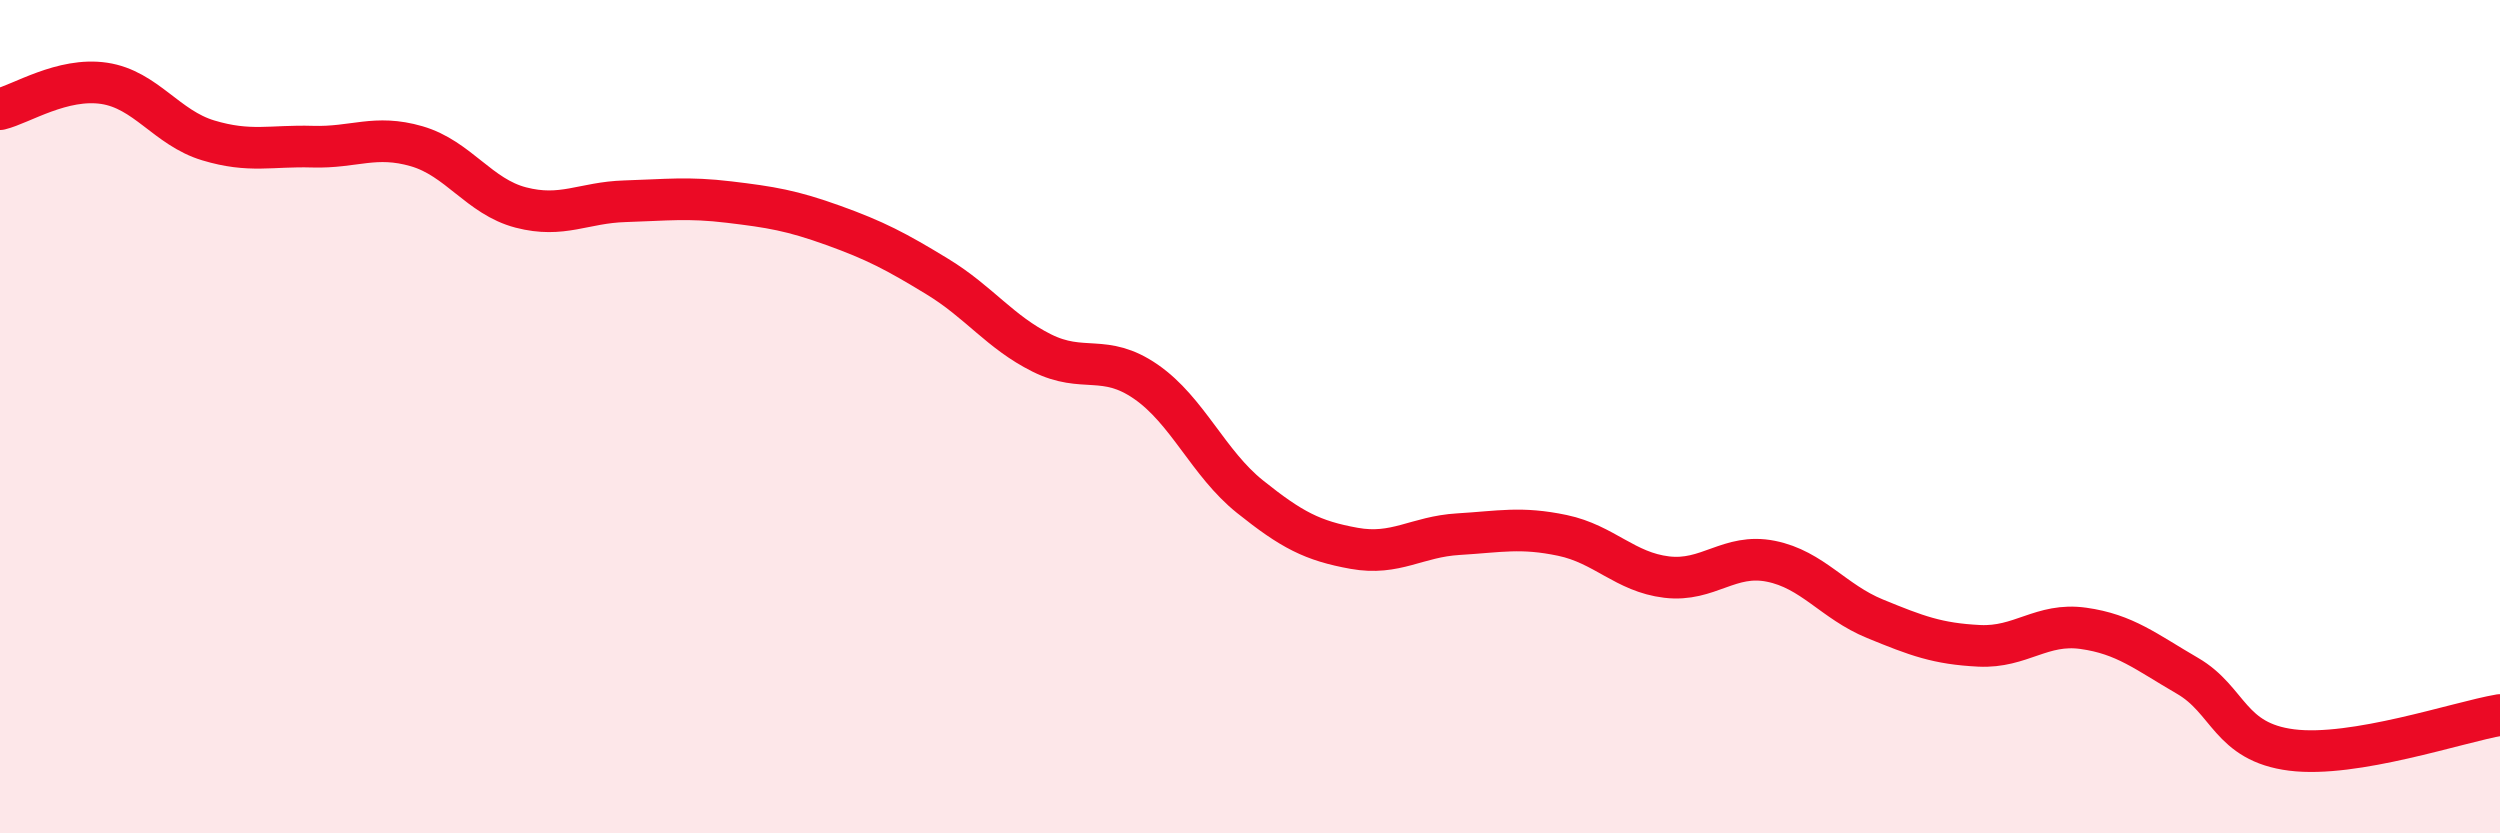
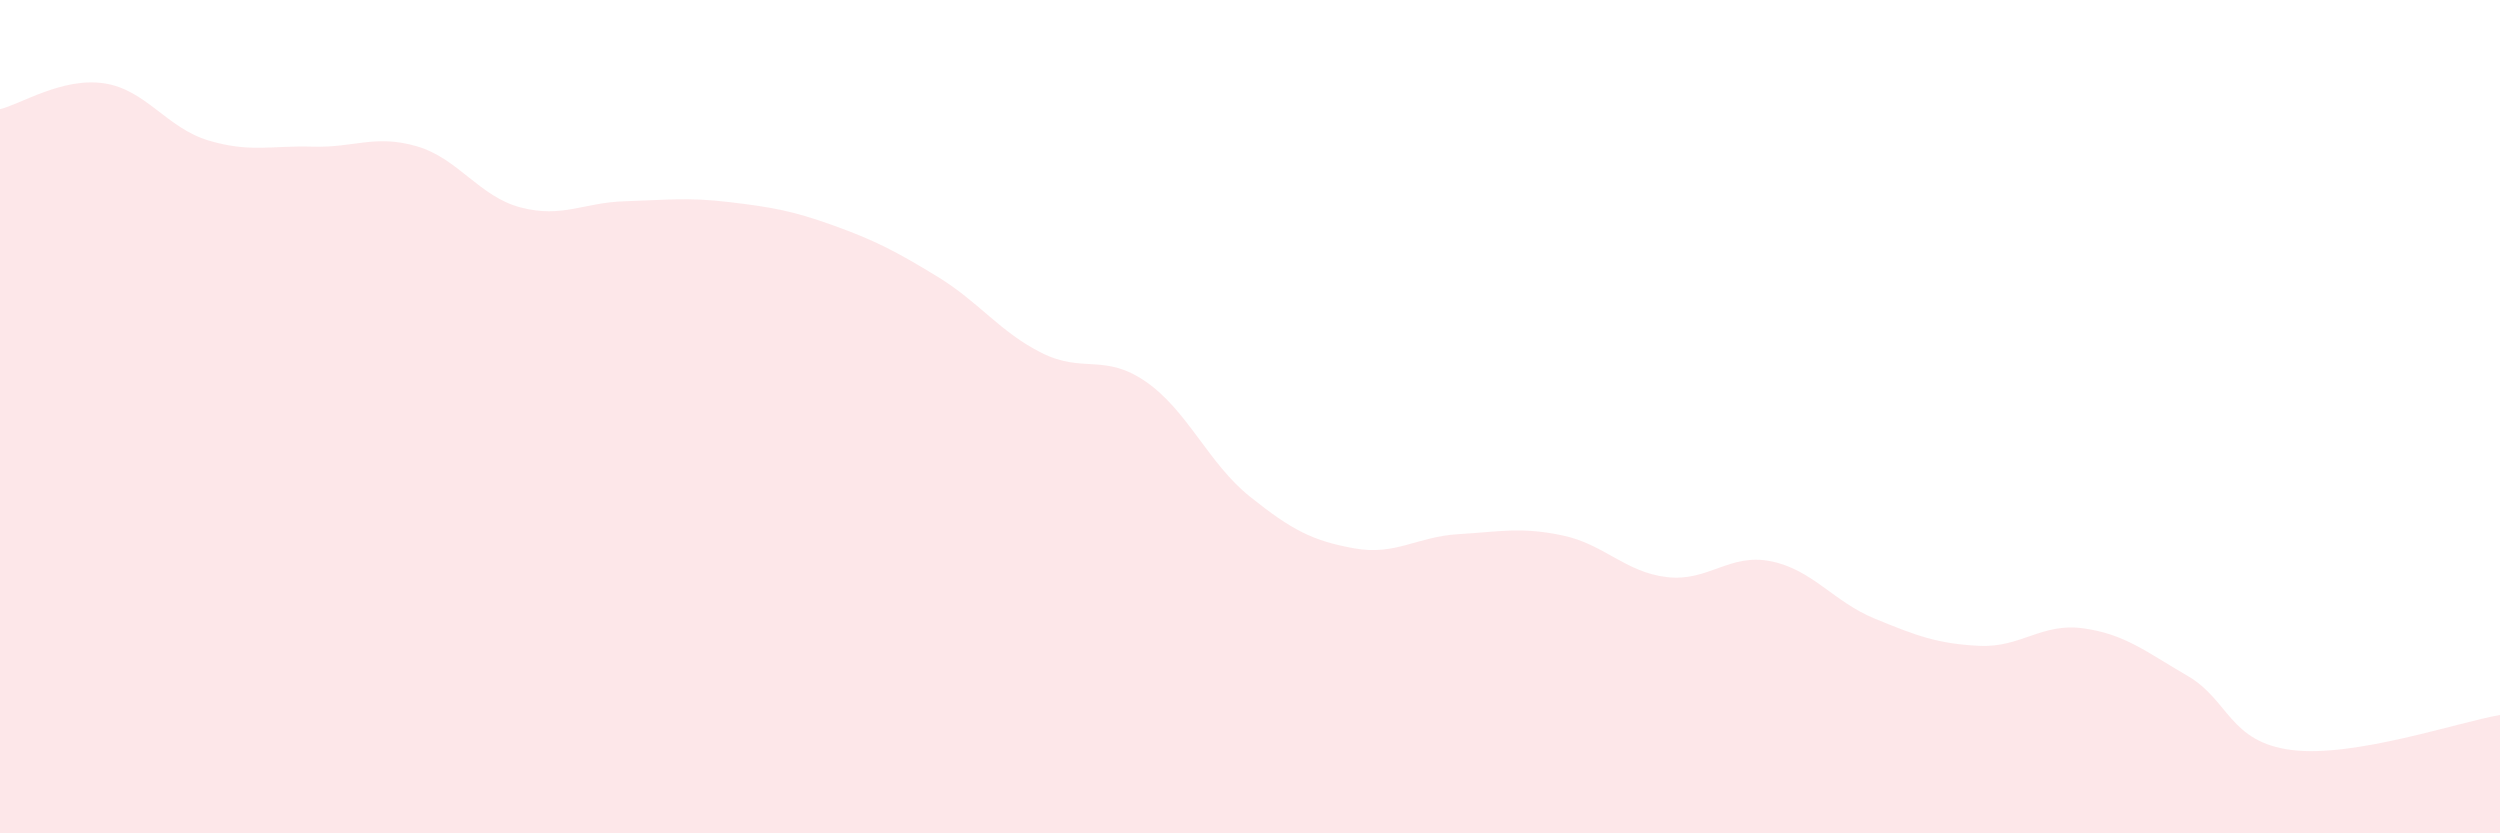
<svg xmlns="http://www.w3.org/2000/svg" width="60" height="20" viewBox="0 0 60 20">
  <path d="M 0,2.62 C 0.5,2.5 1.5,1.85 2.5,2 C 3.5,2.15 4,3.07 5,3.37 C 6,3.67 6.5,3.49 7.5,3.52 C 8.5,3.55 9,3.22 10,3.51 C 11,3.8 11.5,4.72 12.5,4.98 C 13.5,5.24 14,4.86 15,4.83 C 16,4.8 16.5,4.73 17.5,4.85 C 18.5,4.97 19,5.05 20,5.41 C 21,5.77 21.5,6.03 22.5,6.64 C 23.5,7.25 24,7.97 25,8.47 C 26,8.97 26.5,8.47 27.5,9.16 C 28.5,9.85 29,11.12 30,11.92 C 31,12.72 31.5,12.98 32.5,13.16 C 33.5,13.34 34,12.88 35,12.82 C 36,12.76 36.5,12.64 37.5,12.85 C 38.5,13.06 39,13.73 40,13.85 C 41,13.97 41.5,13.27 42.5,13.47 C 43.5,13.67 44,14.44 45,14.85 C 46,15.26 46.5,15.45 47.5,15.5 C 48.5,15.55 49,14.94 50,15.08 C 51,15.22 51.5,15.64 52.5,16.22 C 53.5,16.8 53.5,17.81 55,18 C 56.5,18.19 59,17.33 60,17.16L60 20L0 20Z" fill="#EB0A25" opacity="0.1" stroke-linecap="round" stroke-linejoin="round" />
-   <path d="M 0,2.62 C 0.5,2.5 1.5,1.85 2.5,2 C 3.5,2.15 4,3.07 5,3.37 C 6,3.67 6.5,3.49 7.5,3.52 C 8.5,3.55 9,3.22 10,3.51 C 11,3.8 11.5,4.72 12.5,4.98 C 13.5,5.24 14,4.86 15,4.83 C 16,4.8 16.5,4.73 17.5,4.85 C 18.5,4.97 19,5.05 20,5.41 C 21,5.77 21.5,6.03 22.5,6.64 C 23.5,7.25 24,7.97 25,8.47 C 26,8.97 26.5,8.47 27.5,9.16 C 28.5,9.85 29,11.12 30,11.92 C 31,12.72 31.5,12.98 32.5,13.16 C 33.5,13.34 34,12.88 35,12.82 C 36,12.76 36.5,12.64 37.5,12.85 C 38.5,13.06 39,13.73 40,13.85 C 41,13.97 41.5,13.27 42.5,13.47 C 43.5,13.67 44,14.44 45,14.85 C 46,15.26 46.5,15.45 47.5,15.5 C 48.5,15.55 49,14.94 50,15.08 C 51,15.22 51.5,15.64 52.5,16.22 C 53.5,16.8 53.5,17.81 55,18 C 56.5,18.19 59,17.33 60,17.16" stroke="#EB0A25" stroke-width="1" fill="none" stroke-linecap="round" stroke-linejoin="round" />
</svg>